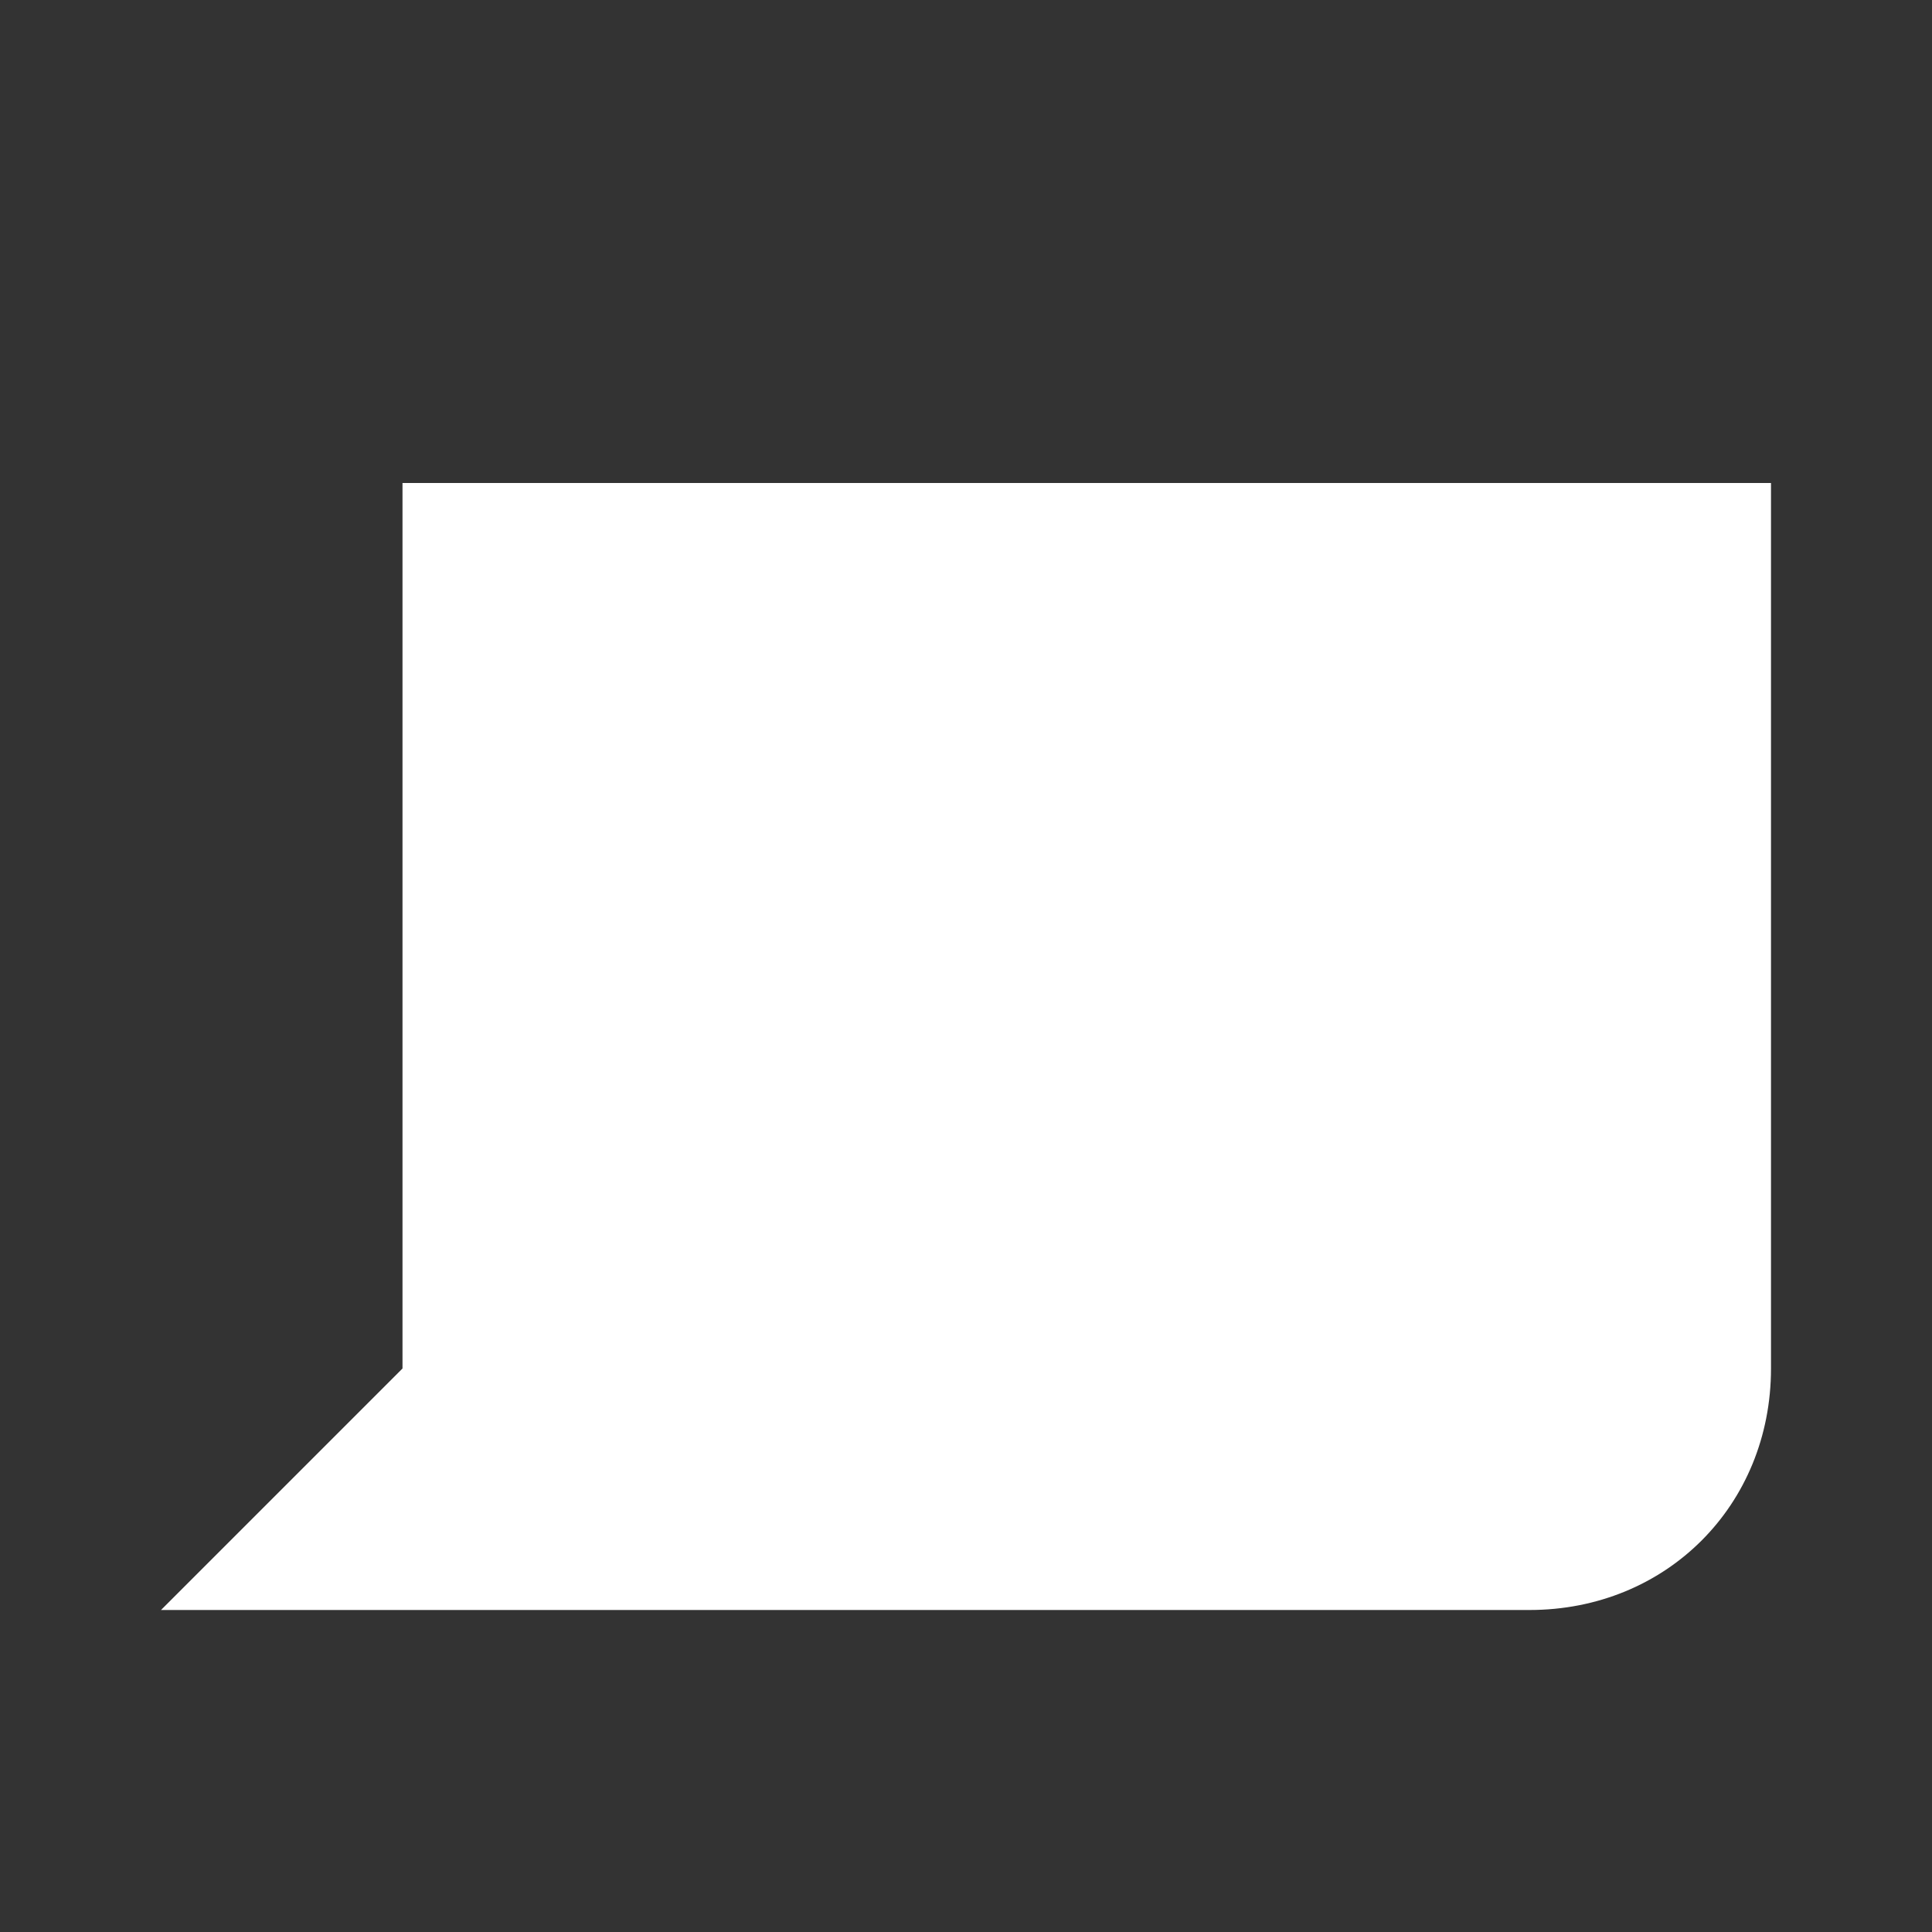
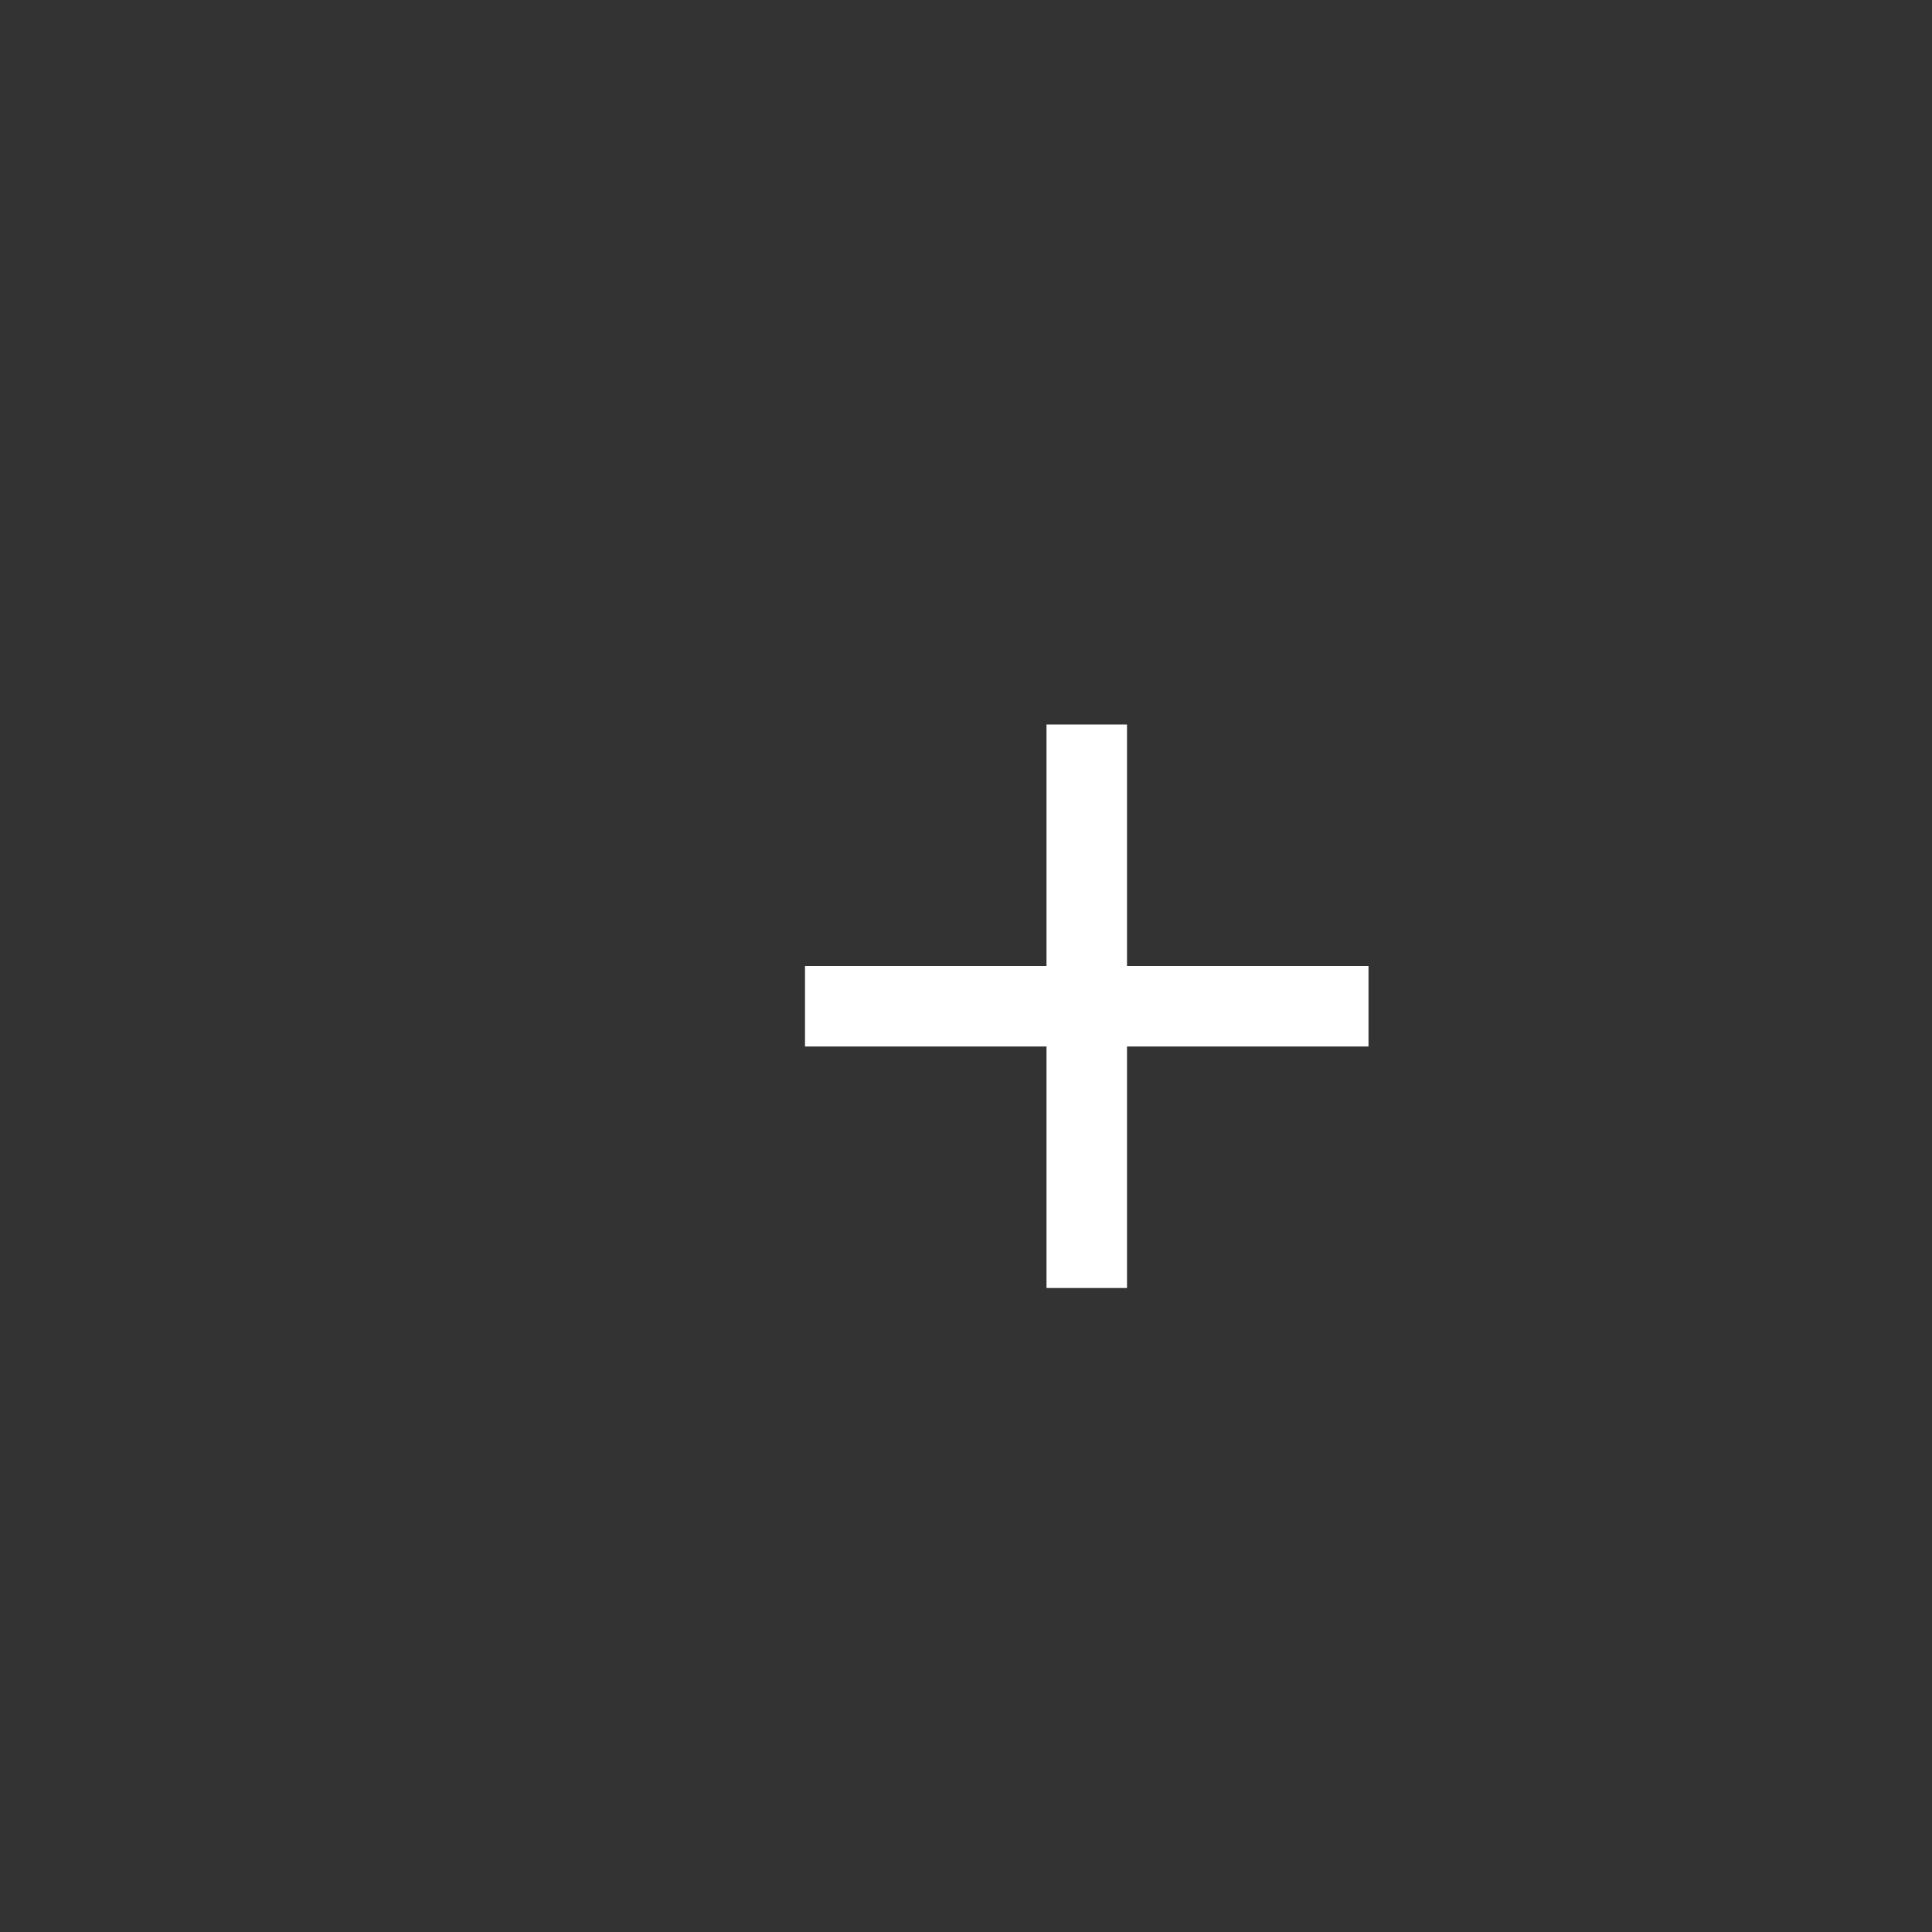
<svg xmlns="http://www.w3.org/2000/svg" width="24" height="24" viewBox="0 0 24 24">
  <rect x="0" y="0" width="24" height="24" style="fill:#333333;stroke:none;opacity:1;fill-opacity:1" />
  <style>* { fill: #FFFFFF }</style>
  <g>
-     <path d="M19 20H2l3-3V6h17v11c0 1.7-1.3 3-3 3z" />
-   </g>
+     </g>
  <path fill="#fff" d="M13 9h1v7h-1zm-3 3h7v1h-7z" />
</svg>